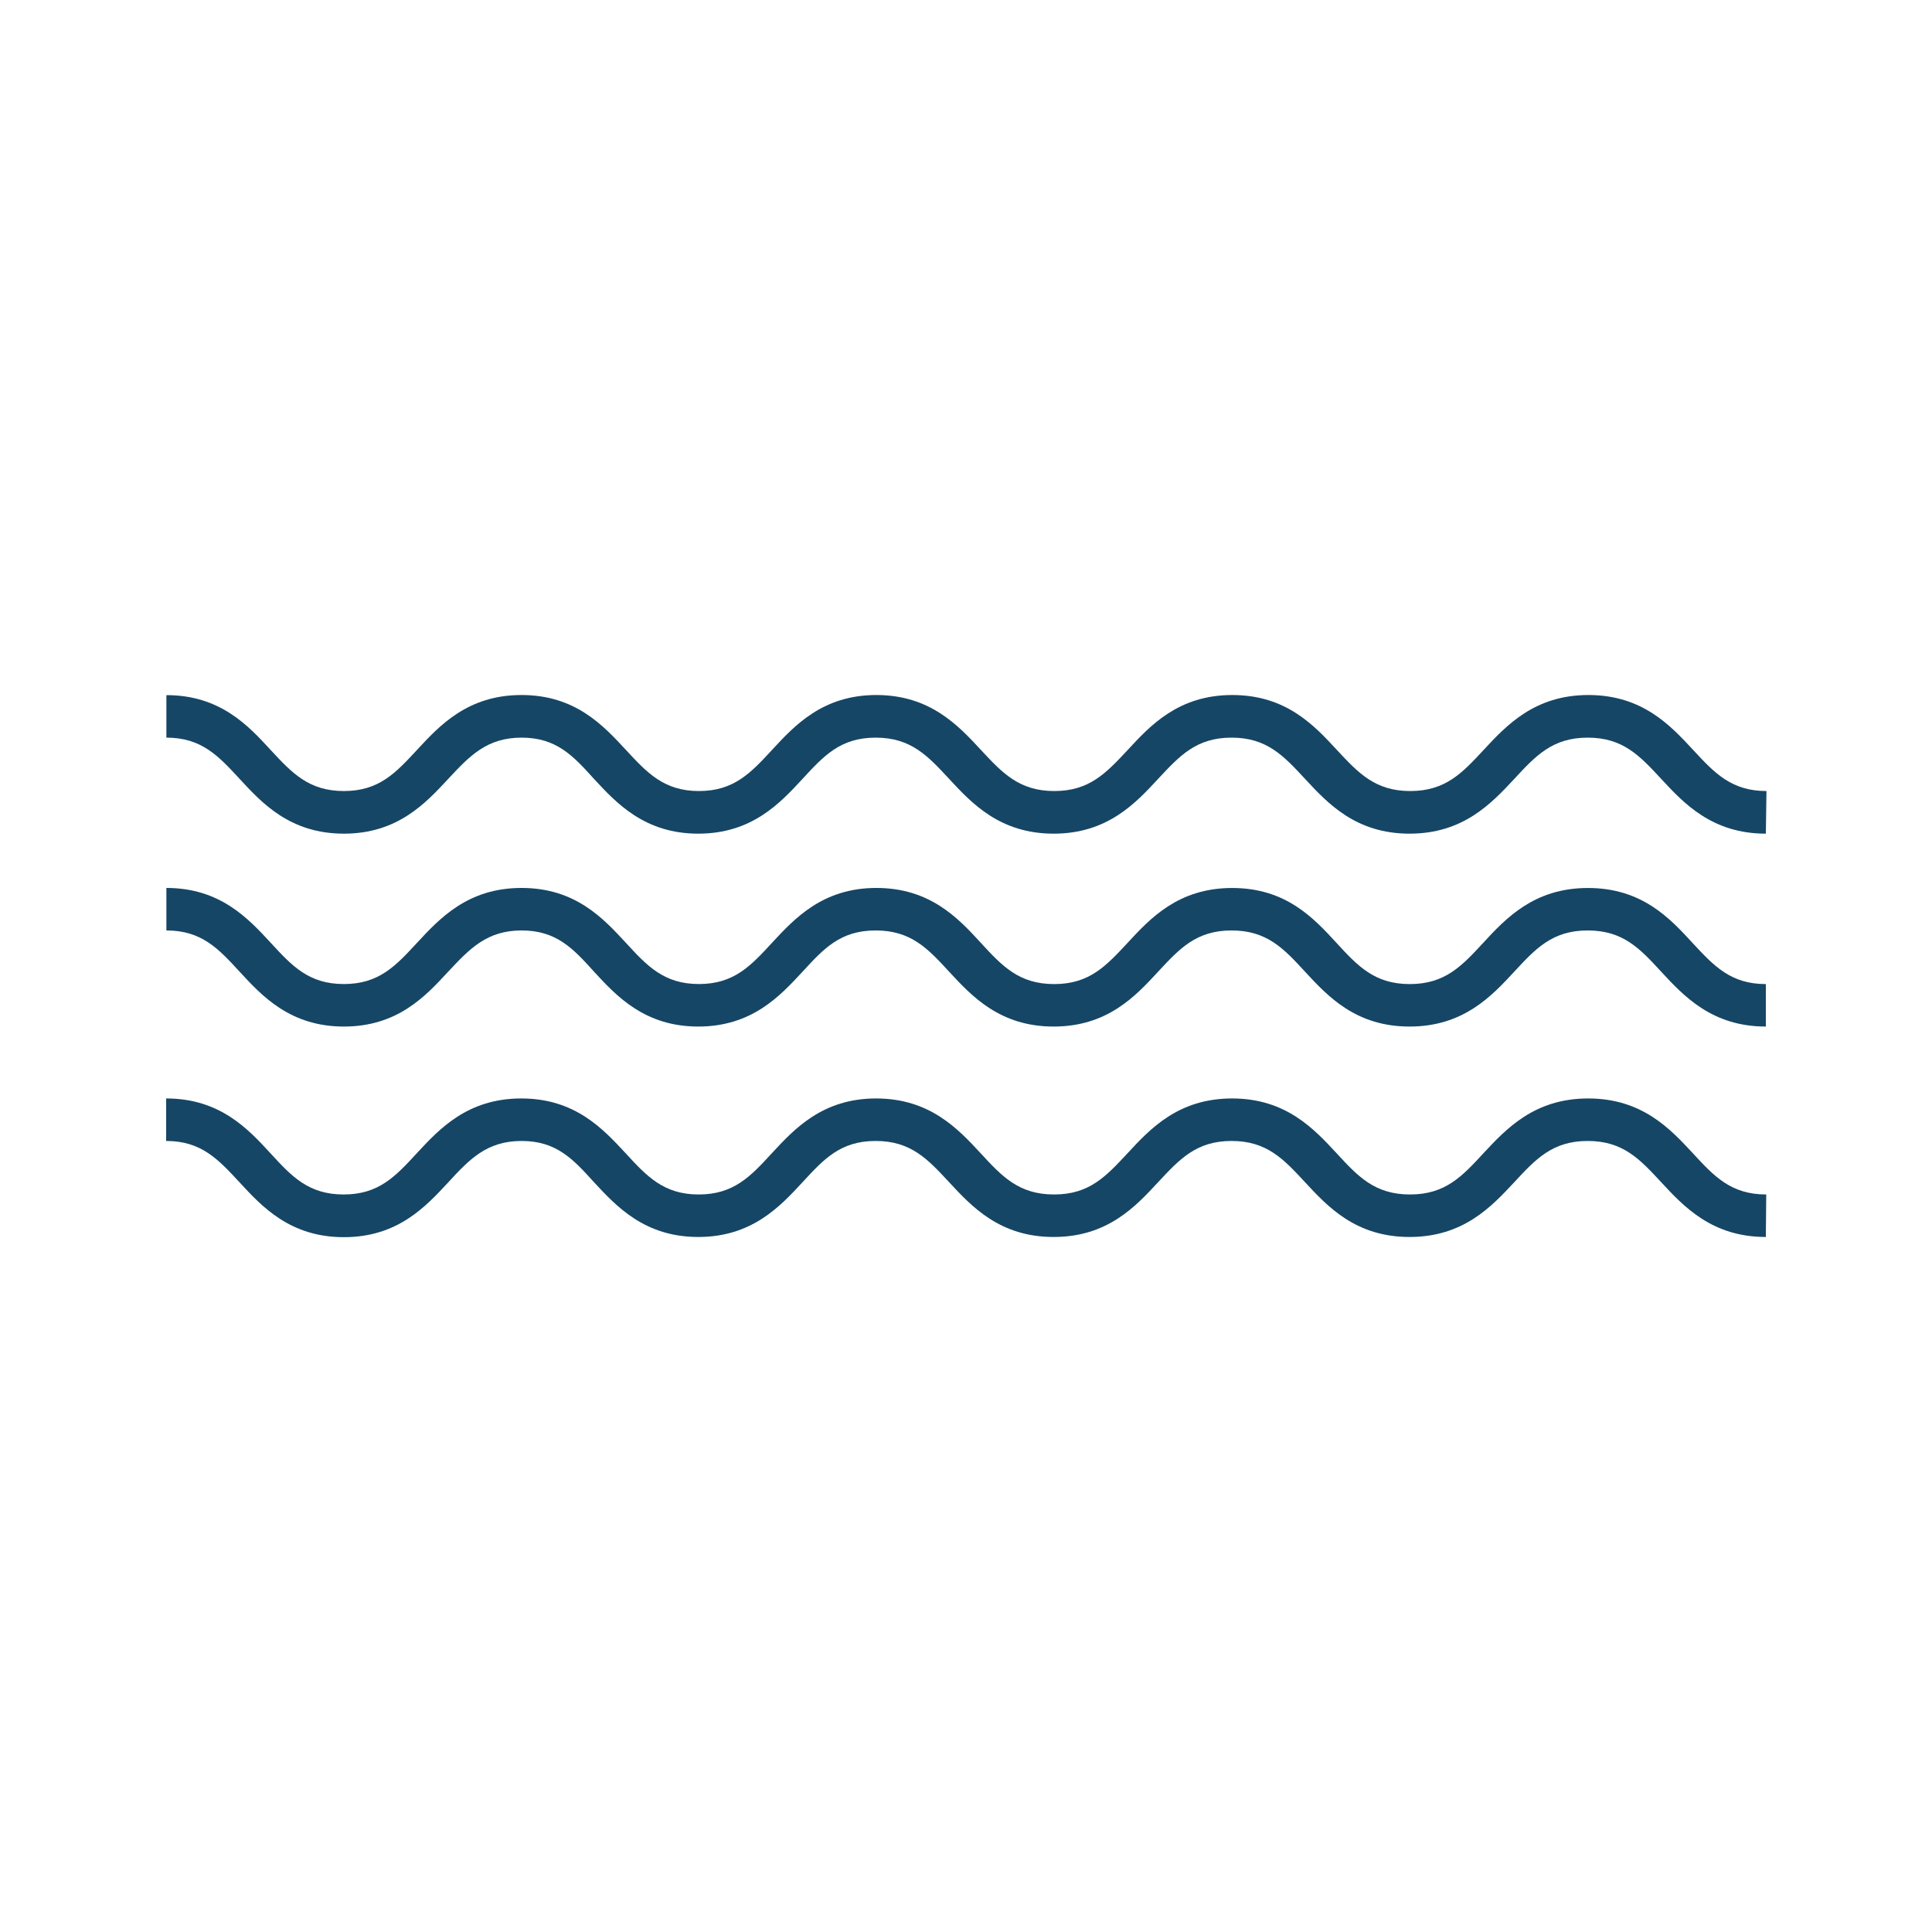
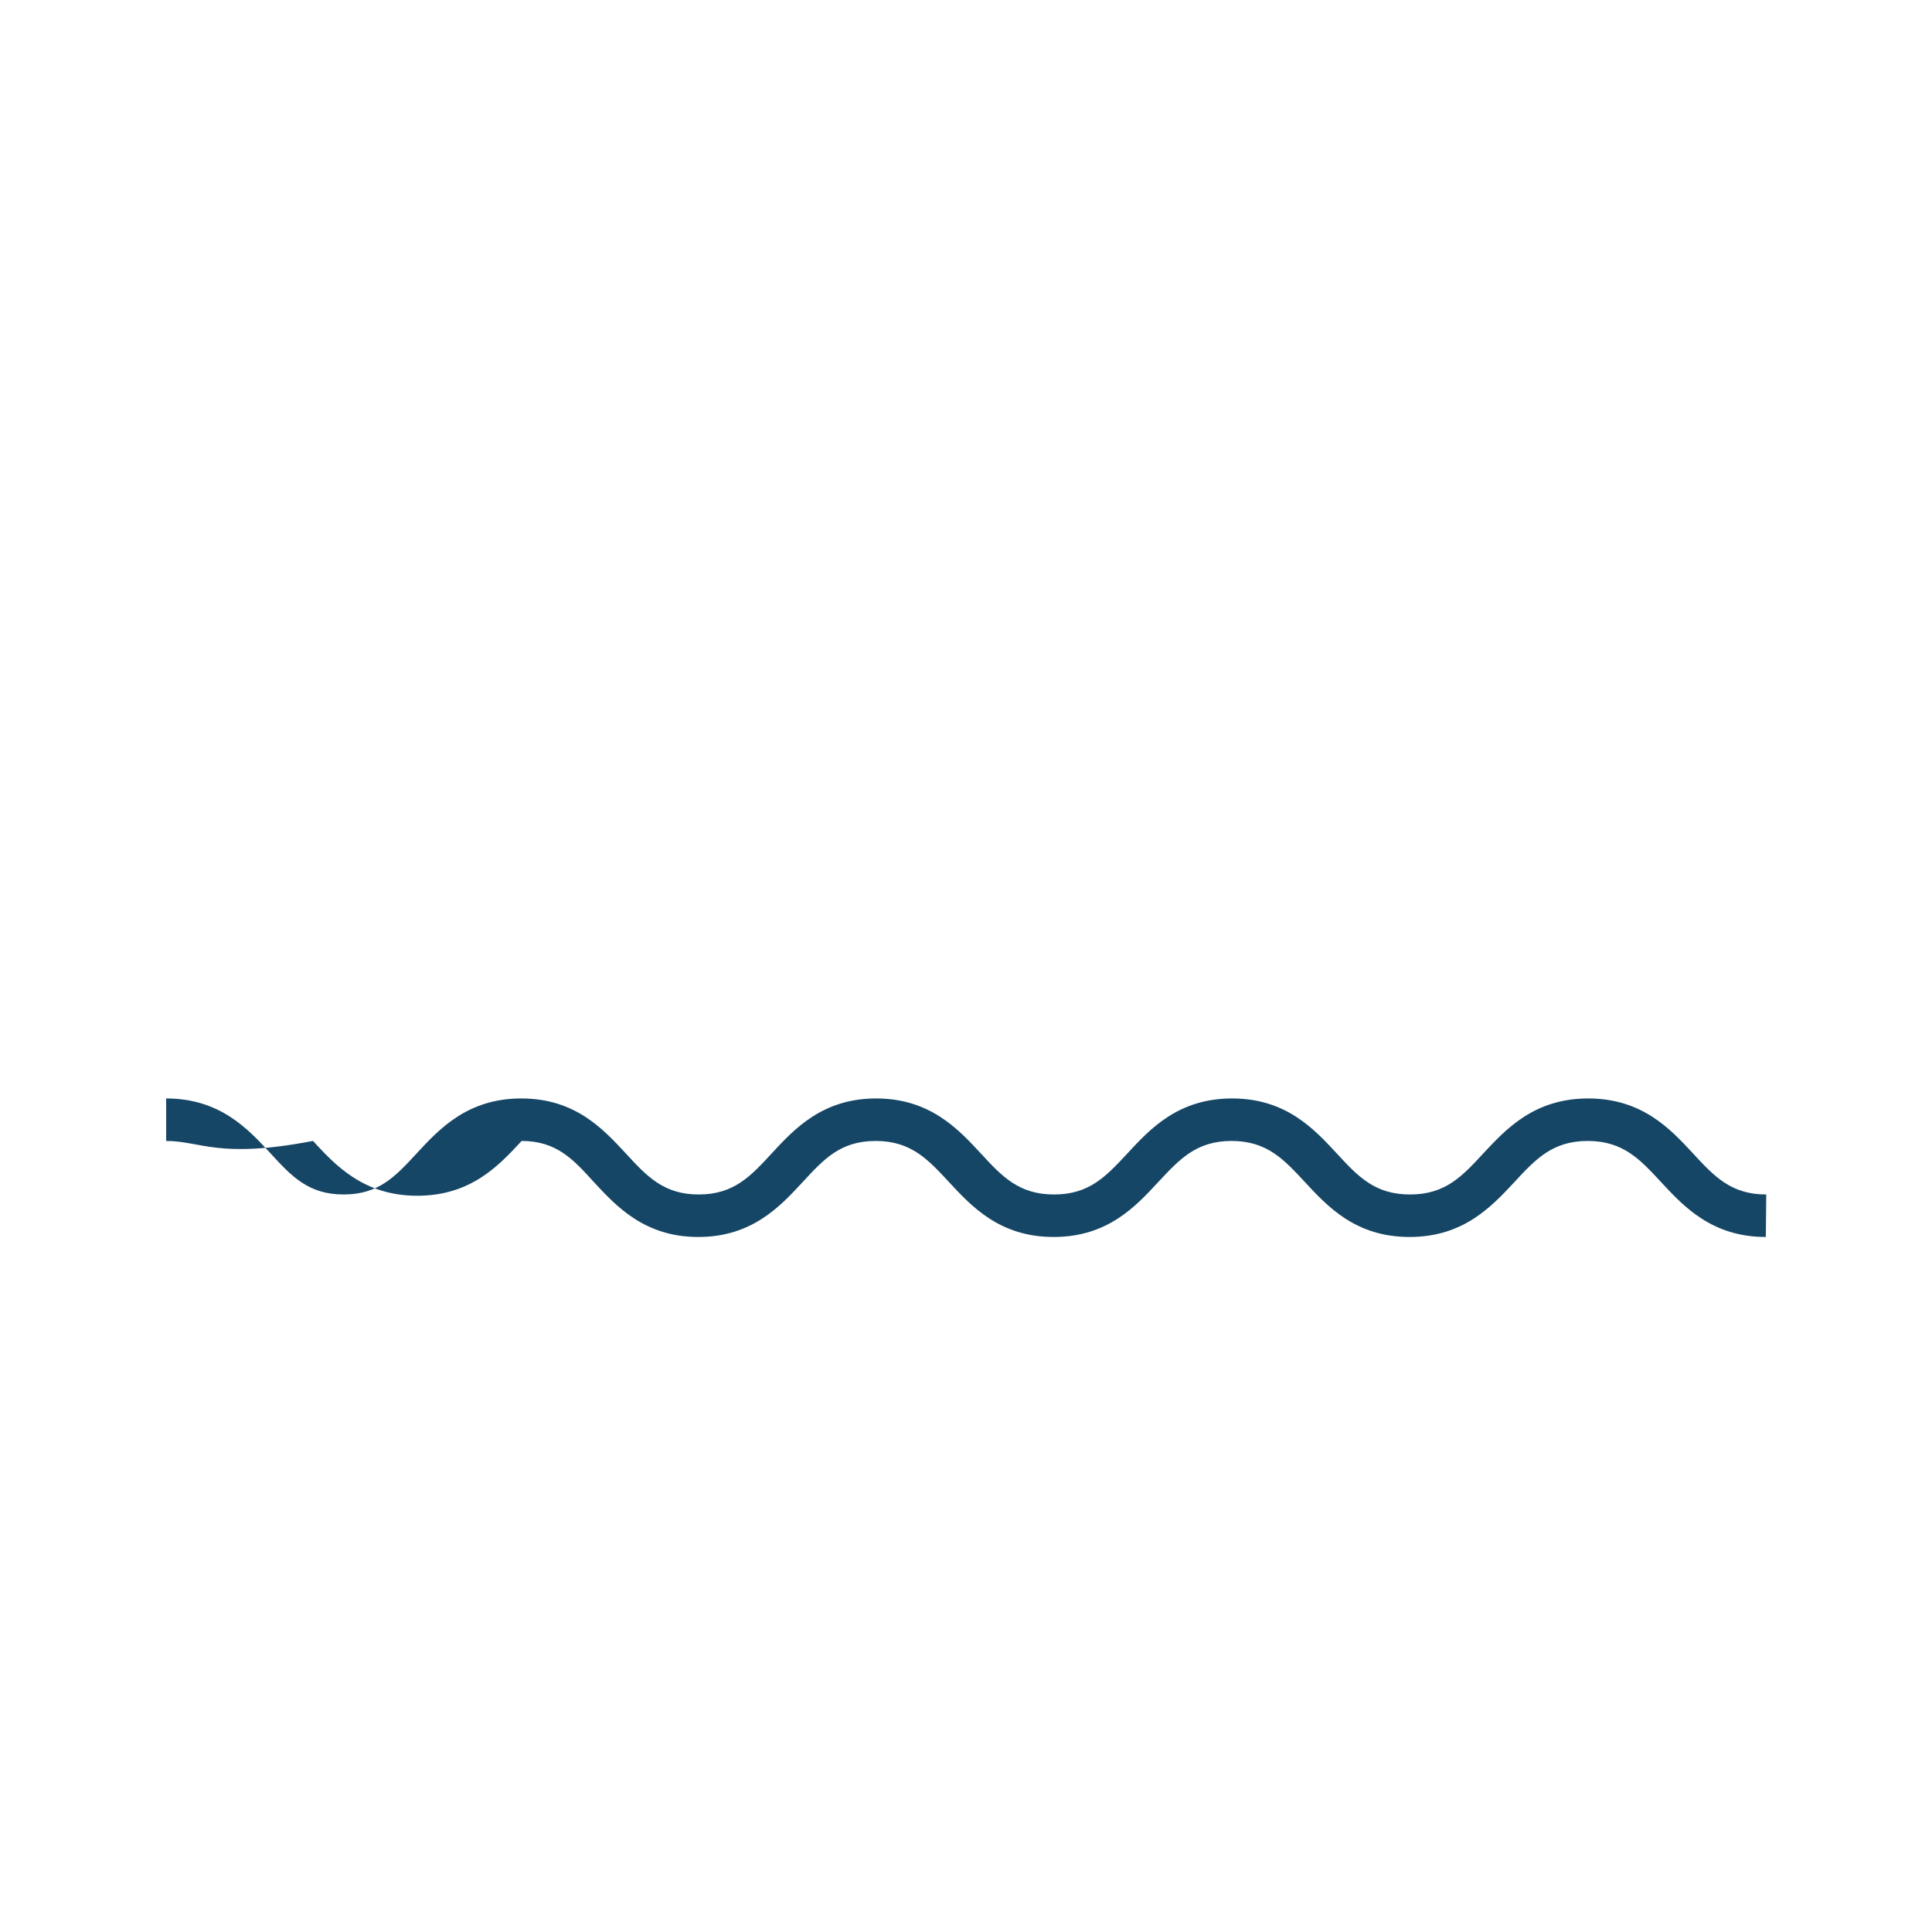
<svg xmlns="http://www.w3.org/2000/svg" id="Layer_3" data-name="Layer 3" viewBox="0 0 500 500">
  <defs>
    <style>.cls-1{fill:#164665;}</style>
  </defs>
  <title>8</title>
-   <path class="cls-1" d="M457,215.75c-13.94,0-21.24-7.87-27.1-14.19-5.52-5.95-9.87-10.66-19-10.66s-13.48,4.71-19,10.68c-5.89,6.3-13.17,14.17-27.11,14.17s-21.2-7.87-27.06-14.19c-5.52-5.95-9.87-10.66-19-10.66s-13.45,4.71-19,10.66c-5.85,6.32-13.13,14.19-27.05,14.19s-21.2-7.87-27.06-14.19c-5.52-5.95-9.87-10.66-19-10.66s-13.42,4.71-18.91,10.66c-5.85,6.32-13.13,14.19-27,14.19s-21.17-7.89-27-14.19C148.34,195.61,144,190.9,135,190.9s-13.44,4.71-19,10.68c-5.86,6.3-13.11,14.17-27,14.17s-21.18-7.87-27-14.19c-5.5-5.95-9.85-10.66-18.94-10.66v-11c13.9,0,21.18,7.87,27,14.21C75.53,200,79.89,204.72,89,204.72s13.41-4.71,18.92-10.64c5.86-6.34,13.14-14.21,27.05-14.21s21.14,7.87,27,14.19c5.51,5.95,9.86,10.66,18.92,10.66s13.42-4.71,18.91-10.64c5.85-6.34,13.13-14.21,27-14.21s21.2,7.87,27.06,14.21c5.52,5.93,9.87,10.64,19,10.64s13.44-4.71,19-10.64c5.85-6.34,13.14-14.21,27.06-14.21s21.2,7.87,27.06,14.21c5.52,5.93,9.87,10.64,19,10.64s13.48-4.71,19-10.66c5.89-6.32,13.16-14.19,27.1-14.19s21.23,7.87,27.08,14.19c5.52,5.95,9.89,10.66,19,10.66Z" />
-   <path class="cls-1" d="M457,265.67c-13.94,0-21.24-7.89-27.1-14.21-5.52-6-9.87-10.66-19-10.66s-13.48,4.69-19,10.66c-5.87,6.34-13.17,14.21-27.11,14.21s-21.2-7.87-27.06-14.21c-5.52-6-9.87-10.66-19-10.66s-13.45,4.69-19,10.66c-5.85,6.34-13.13,14.21-27.05,14.21s-21.2-7.87-27.06-14.21c-5.52-6-9.87-10.66-19-10.66s-13.42,4.69-18.91,10.66c-5.85,6.32-13.13,14.21-27,14.21s-21.17-7.89-27-14.23C148.34,245.49,144,240.8,135,240.8s-13.44,4.72-19,10.66c-5.86,6.34-13.11,14.21-27,14.21s-21.18-7.89-27-14.21c-5.51-6-9.85-10.66-18.94-10.66v-11c13.9,0,21.18,7.89,27,14.19,5.52,6,9.85,10.68,18.94,10.68s13.41-4.71,18.92-10.66c5.86-6.32,13.14-14.21,27.05-14.21s21.14,7.85,27,14.19c5.51,6,9.86,10.68,18.92,10.68s13.42-4.71,18.91-10.68c5.85-6.3,13.13-14.19,27-14.19S248,237.62,253.83,244c5.52,6,9.87,10.68,19,10.68s13.44-4.71,19-10.68c5.85-6.34,13.14-14.19,27.06-14.19S340,237.62,345.86,244c5.52,6,9.87,10.68,19,10.68s13.48-4.71,19-10.68c5.86-6.34,13.16-14.19,27.1-14.19S432.14,237.62,438,244c5.52,5.95,9.89,10.68,19,10.68Z" />
-   <path class="cls-1" d="M457,320.13c-13.94,0-21.24-7.87-27.1-14.19-5.52-5.95-9.87-10.66-19-10.66s-13.48,4.71-19,10.67c-5.89,6.31-13.17,14.18-27.11,14.18s-21.2-7.87-27.06-14.19c-5.52-5.95-9.87-10.66-19-10.66s-13.45,4.71-19,10.66c-5.85,6.32-13.13,14.19-27.05,14.19s-21.2-7.87-27.06-14.19c-5.52-5.95-9.87-10.66-19-10.66s-13.42,4.71-18.91,10.66c-5.85,6.32-13.13,14.19-27,14.19s-21.17-7.91-27-14.19C148.34,300,144,295.28,135,295.28S121.51,300,116,306c-5.86,6.31-13.11,14.18-27,14.18s-21.18-7.87-27-14.19C56.44,300,52.09,295.28,43,295.28v-11c13.9,0,21.18,7.87,27,14.19,5.49,6,9.85,10.66,18.94,10.66s13.41-4.69,18.92-10.66c5.86-6.32,13.14-14.19,27.05-14.19s21.14,7.87,27,14.17c5.51,6,9.86,10.68,18.92,10.68s13.42-4.69,18.91-10.66c5.85-6.32,13.13-14.19,27-14.19s21.2,7.87,27.06,14.19c5.52,6,9.87,10.66,19,10.66s13.44-4.69,19-10.66c5.85-6.32,13.14-14.19,27.06-14.19s21.2,7.87,27.06,14.19c5.52,6,9.87,10.66,19,10.66s13.48-4.69,19-10.68c5.89-6.3,13.16-14.17,27.1-14.17s21.23,7.87,27.08,14.17c5.52,6,9.89,10.68,19,10.68Z" />
+   <path class="cls-1" d="M457,320.13c-13.94,0-21.24-7.87-27.1-14.19-5.52-5.95-9.87-10.66-19-10.66s-13.48,4.71-19,10.67c-5.89,6.31-13.17,14.18-27.11,14.18s-21.2-7.87-27.06-14.19c-5.52-5.95-9.87-10.66-19-10.66s-13.45,4.71-19,10.66c-5.85,6.32-13.13,14.19-27.05,14.19s-21.2-7.87-27.06-14.19c-5.52-5.95-9.87-10.66-19-10.66s-13.42,4.71-18.91,10.66c-5.85,6.32-13.13,14.19-27,14.19s-21.17-7.91-27-14.19C148.34,300,144,295.28,135,295.28c-5.86,6.31-13.11,14.18-27,14.18s-21.18-7.87-27-14.19C56.44,300,52.09,295.28,43,295.28v-11c13.9,0,21.18,7.87,27,14.19,5.49,6,9.85,10.66,18.94,10.66s13.41-4.69,18.92-10.66c5.86-6.32,13.14-14.19,27.05-14.19s21.14,7.87,27,14.17c5.51,6,9.86,10.68,18.92,10.68s13.42-4.69,18.91-10.66c5.85-6.32,13.13-14.19,27-14.19s21.2,7.87,27.06,14.19c5.52,6,9.87,10.66,19,10.66s13.44-4.69,19-10.66c5.85-6.32,13.14-14.19,27.06-14.19s21.2,7.87,27.06,14.19c5.52,6,9.87,10.66,19,10.66s13.48-4.69,19-10.68c5.89-6.3,13.16-14.17,27.1-14.17s21.23,7.87,27.08,14.17c5.52,6,9.89,10.68,19,10.68Z" />
</svg>